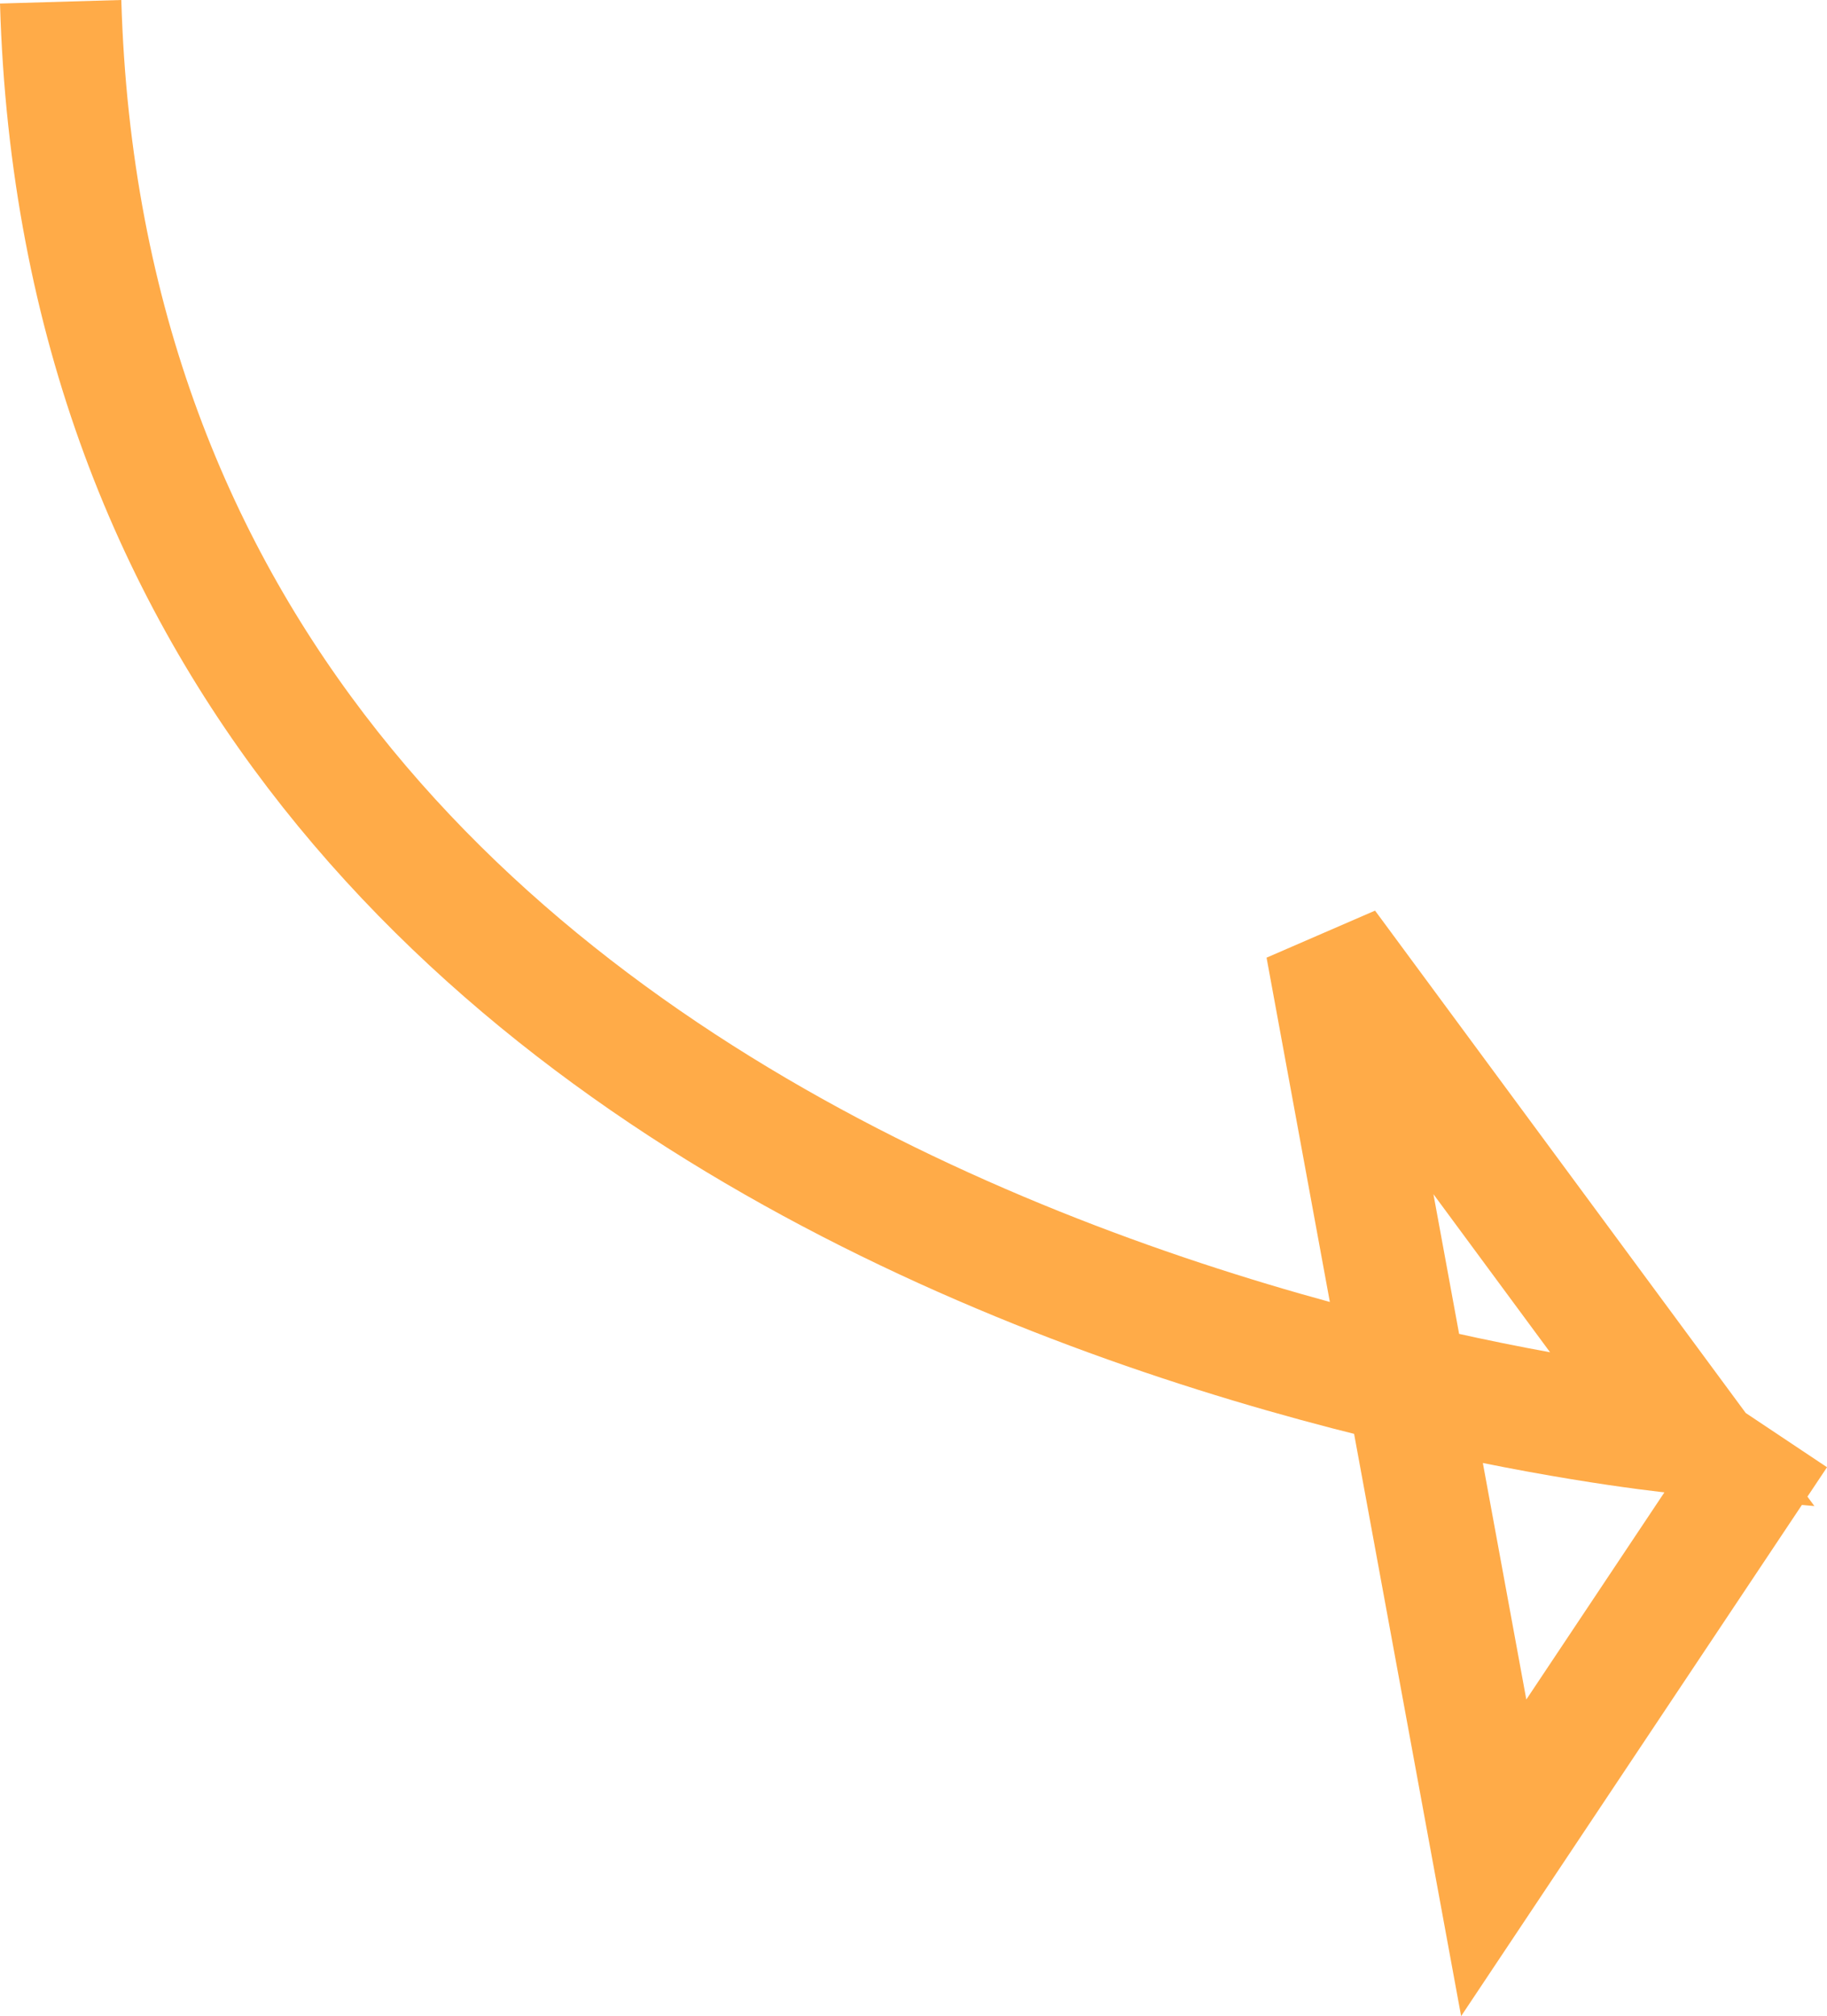
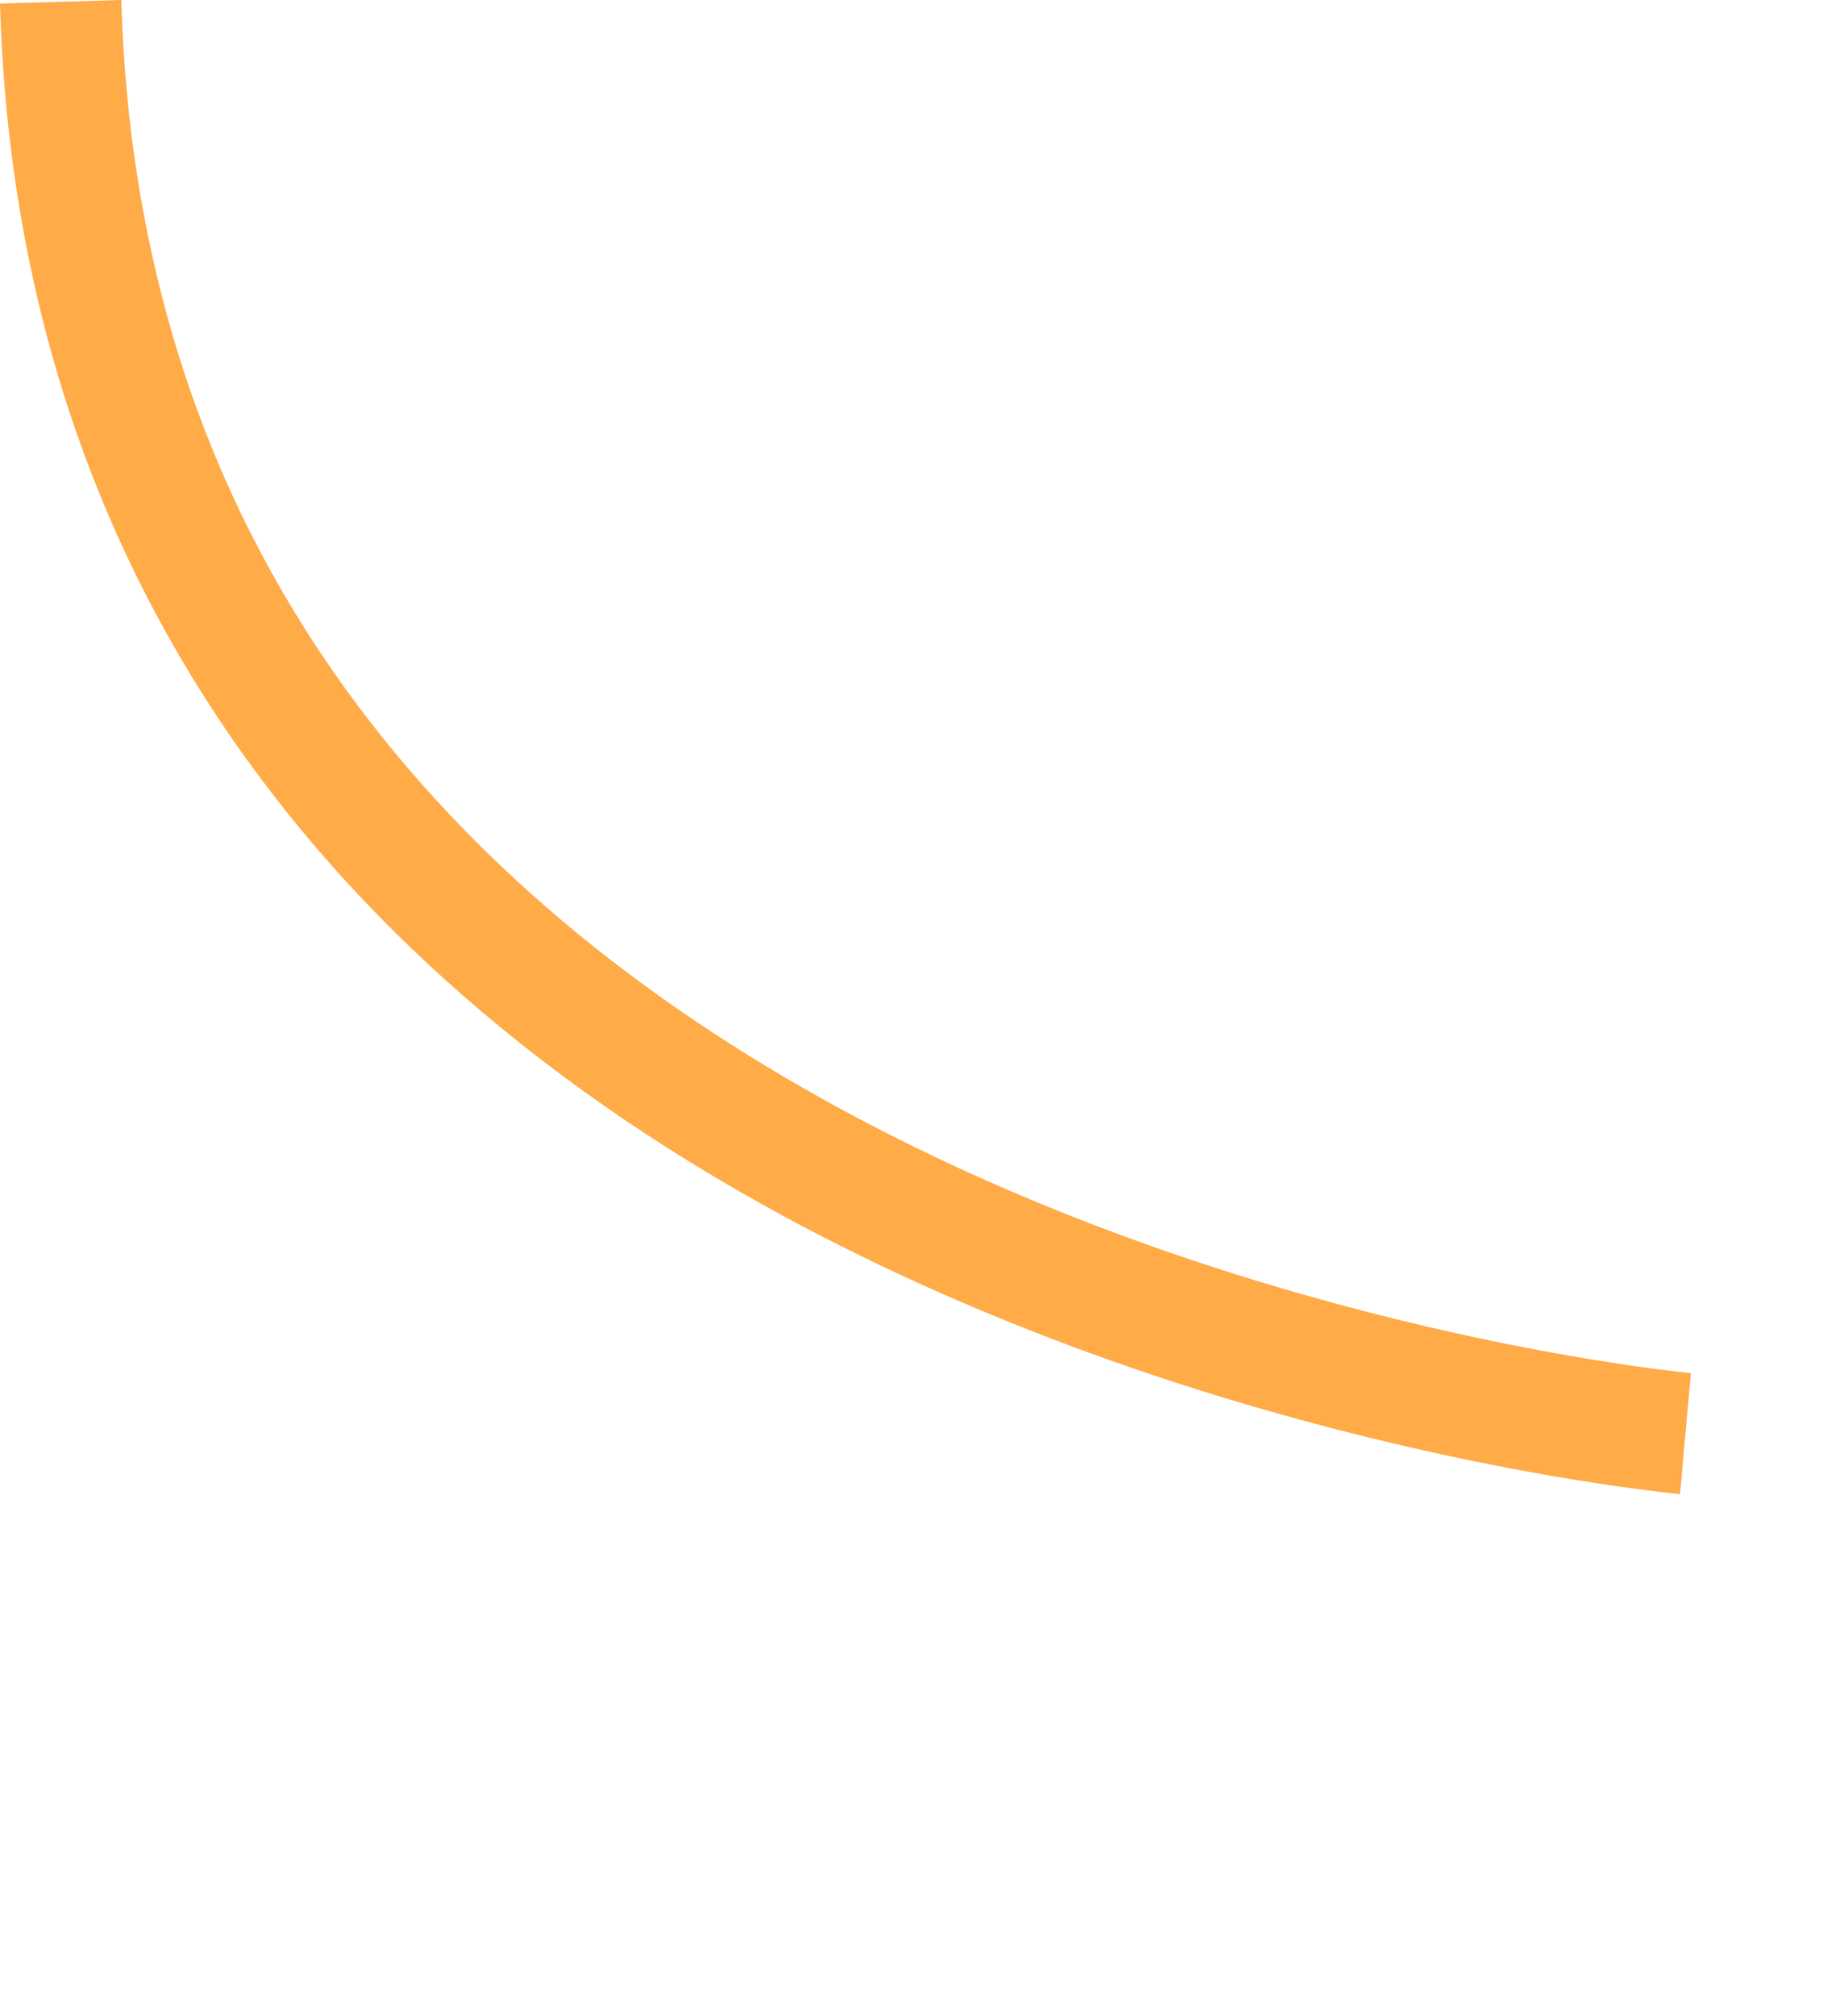
<svg xmlns="http://www.w3.org/2000/svg" width="150.543" height="166.03" viewBox="0 0 150.543 166.03">
-   <path id="パス_258" data-name="パス 258" d="M-2457.386,4780.027c3.092,106.191,133.883,117.909,133.883,117.909l-29.6-40.094,13.8,75.032,23.305-34.938" transform="translate(2462.384 -4779.882)" fill="none" stroke="#ffab48" stroke-width="10" />
+   <path id="パス_258" data-name="パス 258" d="M-2457.386,4780.027c3.092,106.191,133.883,117.909,133.883,117.909" transform="translate(2462.384 -4779.882)" fill="none" stroke="#ffab48" stroke-width="10" />
</svg>